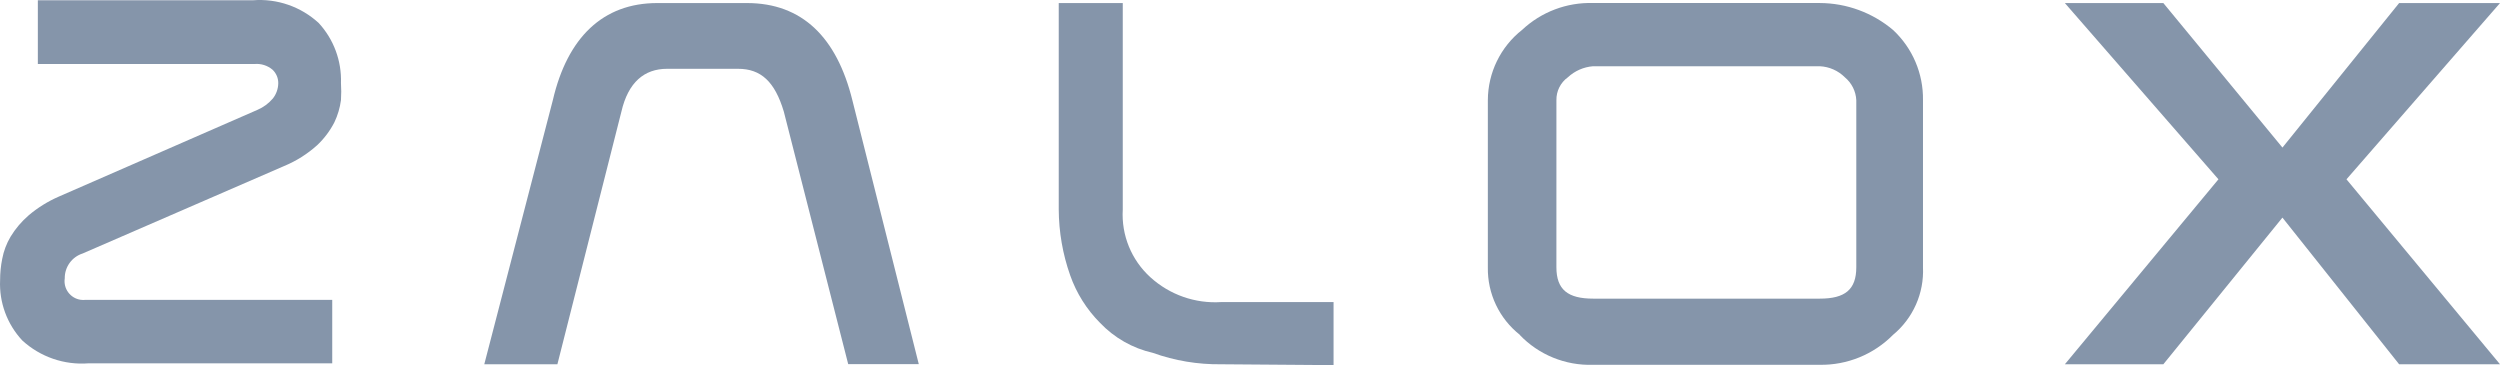
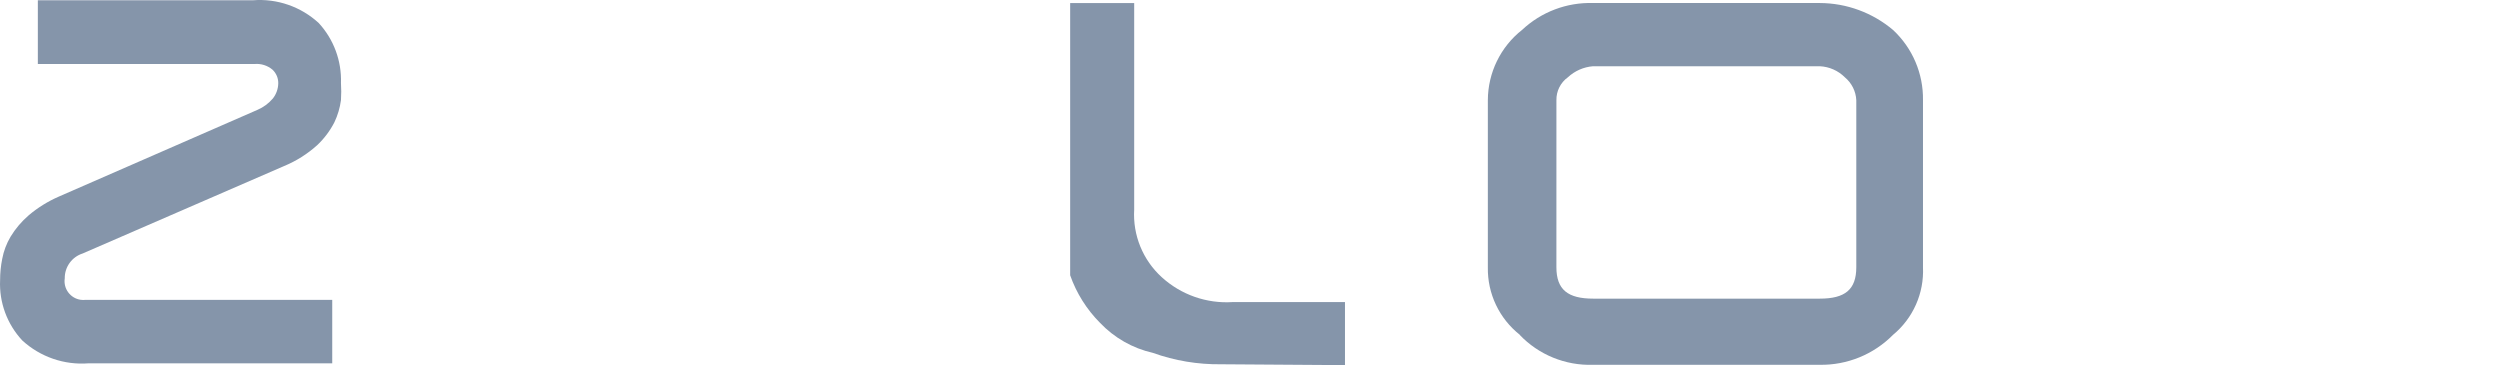
<svg xmlns="http://www.w3.org/2000/svg" version="1.1" id="Layer_1" x="0px" y="0px" width="258.166px" height="37.707px" viewBox="0 0 258.166 37.707" enable-background="new 0 0 258.166 37.707" xml:space="preserve">
  <g id="Asset_140" transform="translate(-0.037 0.005)">
    <g id="proj_mouseover" transform="translate(0.037 -0.005)">
-       <path id="Path_106" fill="#8595AA" d="M126.118,37.617c-2.411,0.033-4.809-0.366-7.078-1.181    c-2.078-0.472-3.969-1.548-5.438-3.091c-1.384-1.389-2.44-3.068-3.09-4.918c-0.77-2.184-1.169-4.482-1.18-6.799V0.316h6.612    v21.323c-0.156,2.641,0.891,5.21,2.849,6.989c1.992,1.815,4.637,2.742,7.326,2.566h11.593v6.512L126.118,37.617z" />
+       <path id="Path_106" fill="#8595AA" d="M126.118,37.617c-2.411,0.033-4.809-0.366-7.078-1.181    c-2.078-0.472-3.969-1.548-5.438-3.091c-1.384-1.389-2.44-3.068-3.09-4.918V0.316h6.612    v21.323c-0.156,2.641,0.891,5.21,2.849,6.989c1.992,1.815,4.637,2.742,7.326,2.566h11.593v6.512L126.118,37.617z" />
      <path id="Path_107" fill="#8595AA" d="M160.724,27.595c0,2.318,1.18,3.244,3.801,3.244h23.399c2.601,0,3.769-0.926,3.769-3.244    V10.343c-0.045-0.917-0.473-1.772-1.18-2.359c-0.693-0.693-1.621-1.101-2.6-1.144h-23.408c-0.971,0.078-1.887,0.481-2.6,1.144    c-0.757,0.545-1.197,1.427-1.18,2.359L160.724,27.595z M156.955,34.58c-2.136-1.682-3.36-4.266-3.31-6.984V10.343    c0.009-2.834,1.312-5.509,3.541-7.261c1.977-1.854,4.608-2.85,7.318-2.77h23.417c2.774,0.01,5.456,0.997,7.574,2.788    c2.006,1.87,3.126,4.501,3.085,7.243v17.252c0.122,2.686-1.023,5.271-3.096,6.984c-1.997,2.021-4.732,3.137-7.573,3.092h-23.407    c-2.85,0.093-5.604-1.031-7.574-3.092H156.955z" />
-       <path id="Path_108" fill="#8595AA" d="M57.56,37.617h-7.55l7.08-27.274c1.508-6.488,5.189-10.027,10.78-10.027h9.272    c5.686,0,9.272,3.539,10.877,10.027l6.86,27.257H87.59l-6.649-26.077c-0.926-3.091-2.359-4.418-4.719-4.418H68.89    c-2.359,0-4.017,1.392-4.719,4.418L57.56,37.617z" />
-       <path id="Path_109" fill="#8595AA" d="M242.312,18.516l15.854,19.101H247.75l-12.051-15.146l-12.298,15.146h-10.17l15.86-19.101    l-15.86-18.2h10.17l12.3,14.923L247.75,0.316h10.417L242.312,18.516z" />
      <path id="Path_110" fill="#8595AA" d="M26.582,11.346c0.618-0.264,1.166-0.668,1.6-1.18c0.353-0.45,0.547-1.003,0.554-1.575    c0.006-0.526-0.208-1.03-0.59-1.392c-0.515-0.435-1.181-0.647-1.852-0.59H3.908V0.027h22.214c2.496-0.193,4.96,0.661,6.8,2.359    c1.543,1.682,2.365,3.901,2.289,6.182c0.038,0.589,0.038,1.181,0,1.77c-0.105,0.794-0.334,1.566-0.678,2.289    c-0.453,0.881-1.051,1.679-1.77,2.359c-1.012,0.913-2.173,1.645-3.433,2.165L8.539,26.175c-1.114,0.355-1.866,1.396-1.852,2.566    c-0.162,1.062,0.568,2.055,1.631,2.216c0.177,0.026,0.356,0.03,0.533,0.007h25.458v6.554H9.163c-2.515,0.2-5-0.654-6.86-2.358    c-1.571-1.684-2.398-3.93-2.293-6.229c0-0.737,0.074-1.473,0.218-2.195c0.152-0.808,0.443-1.581,0.861-2.289    c0.508-0.836,1.145-1.587,1.887-2.224c0.931-0.785,1.971-1.43,3.087-1.917L26.582,11.346z" />
    </g>
  </g>
</svg>